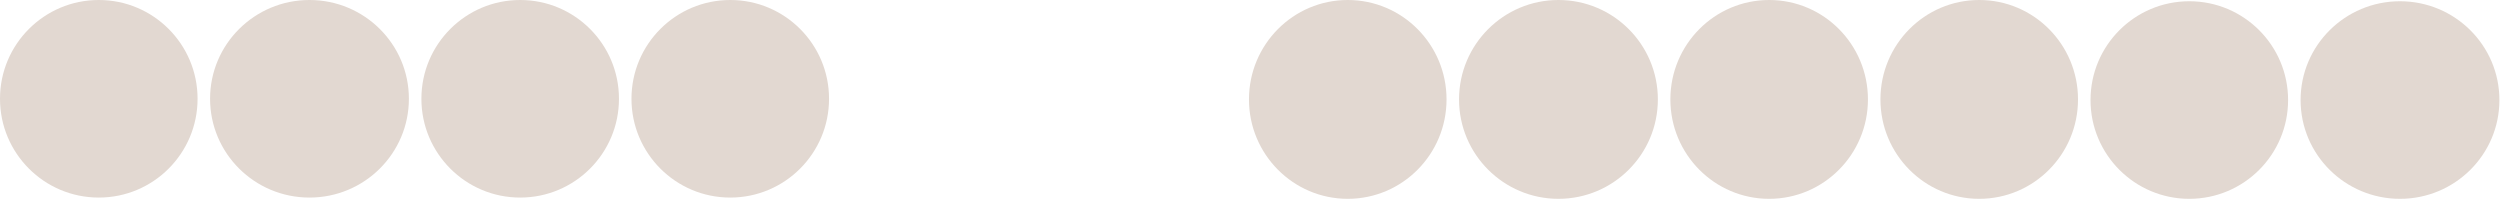
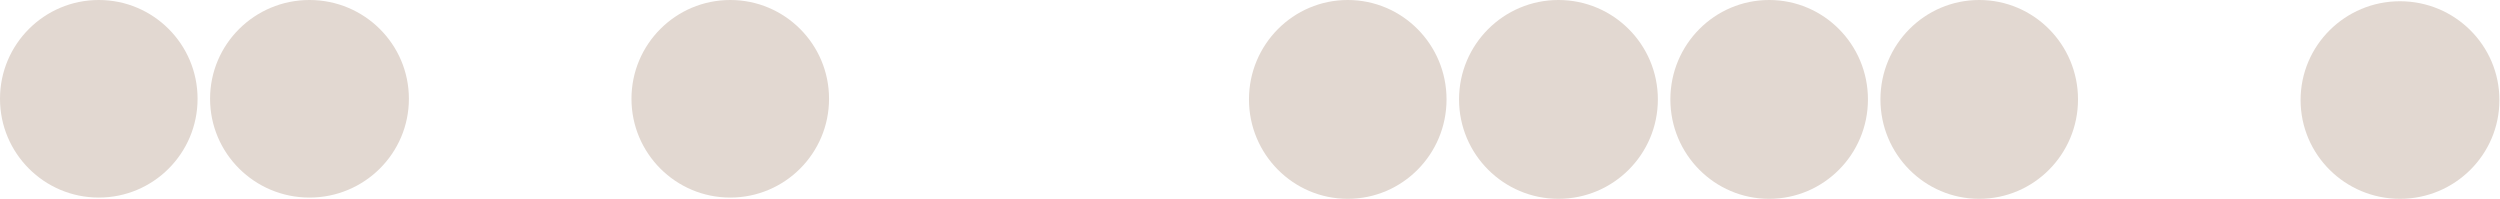
<svg xmlns="http://www.w3.org/2000/svg" width="3307" height="263" viewBox="0 0 3307 263" fill="none">
  <g clip-path="url(#clip0_333_1731)">
-     <circle cx="2896.01" cy="132.327" r="130.673" fill="#E2D8D1" />
    <ellipse cx="1782.81" cy="131.5" rx="130.673" ry="131.5" fill="#E2D8D1" />
    <circle cx="130.673" cy="130.673" r="130.673" fill="#E2D8D1" />
    <ellipse cx="3174.72" cy="132.327" rx="131.5" ry="130.673" fill="#E2D8D1" />
    <circle cx="2061.52" cy="131.5" r="131.5" fill="#E2D8D1" />
    <ellipse cx="409.387" cy="130.673" rx="131.5" ry="130.673" fill="#E2D8D1" />
    <ellipse cx="2340.24" cy="131.5" rx="130.673" ry="131.5" fill="#E2D8D1" />
-     <circle cx="688.101" cy="130.673" r="130.673" fill="#E2D8D1" />
    <ellipse cx="2618.12" cy="131.5" rx="130.673" ry="131.5" fill="#E2D8D1" />
    <circle cx="965.987" cy="130.673" r="130.673" fill="#E2D8D1" />
  </g>
  <defs>
    <clipPath id="clip0_333_1731">
      <rect width="3306.22" height="263" fill="white" />
    </clipPath>
  </defs>
</svg>